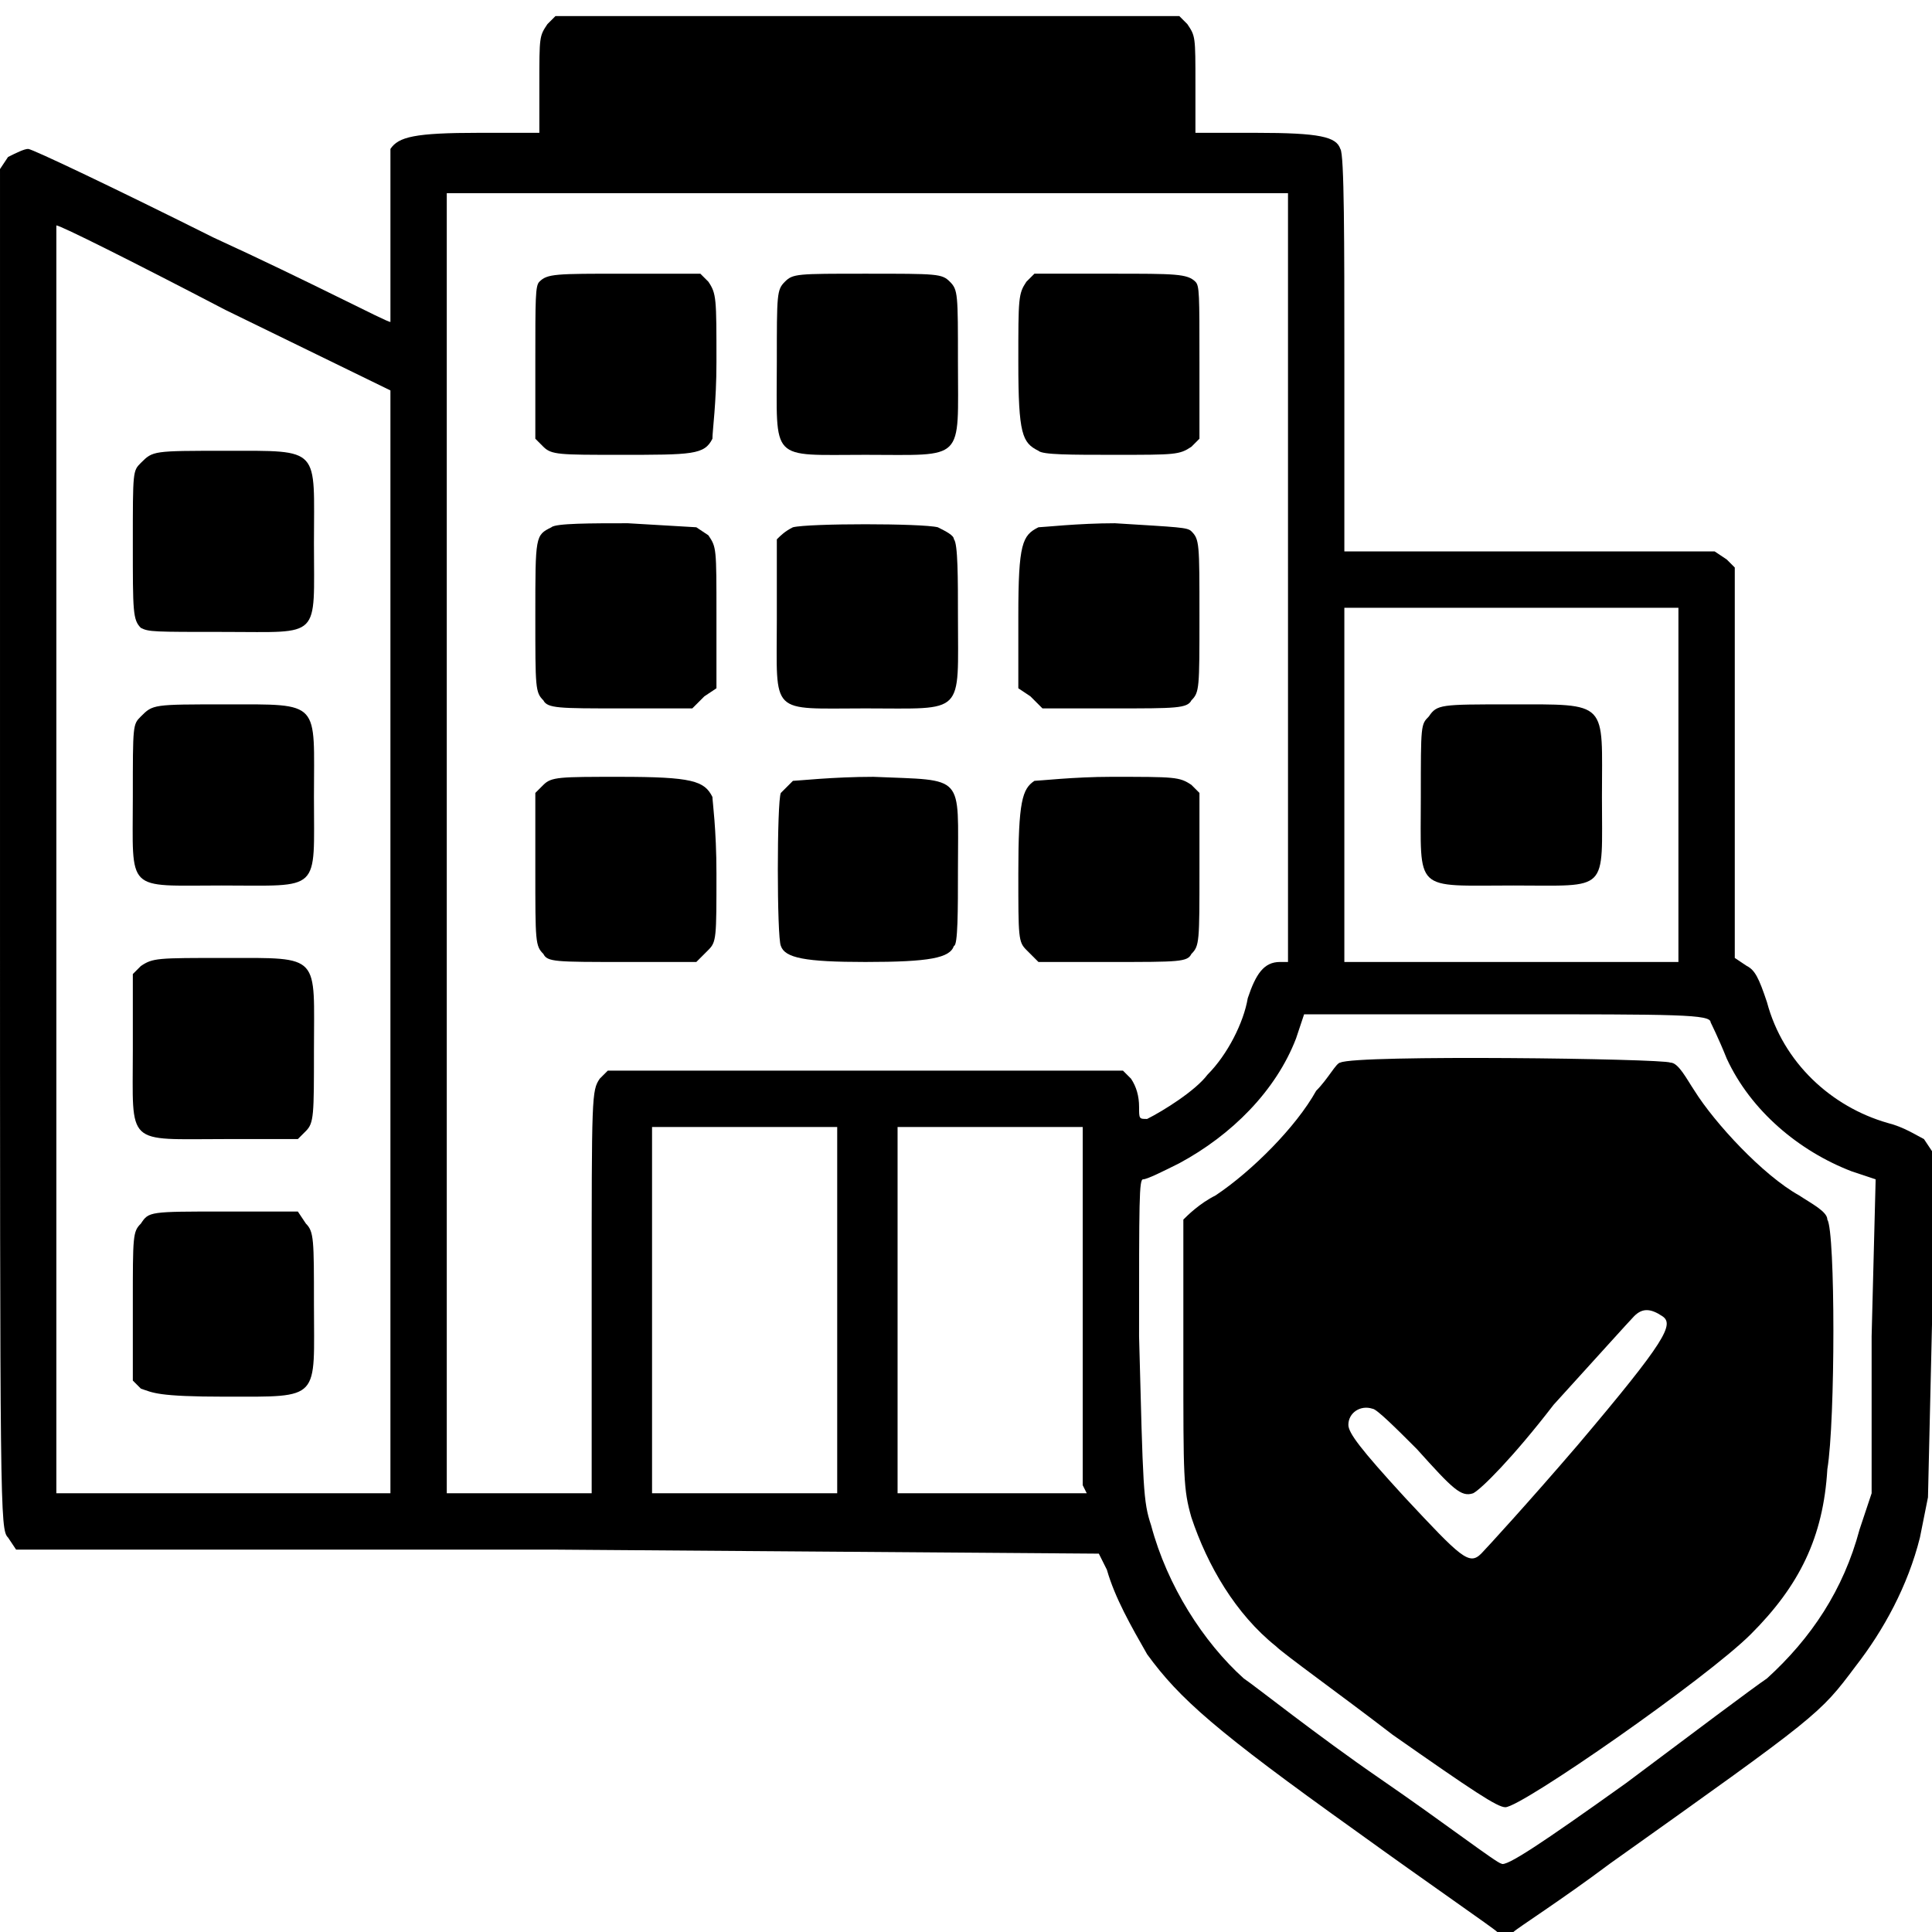
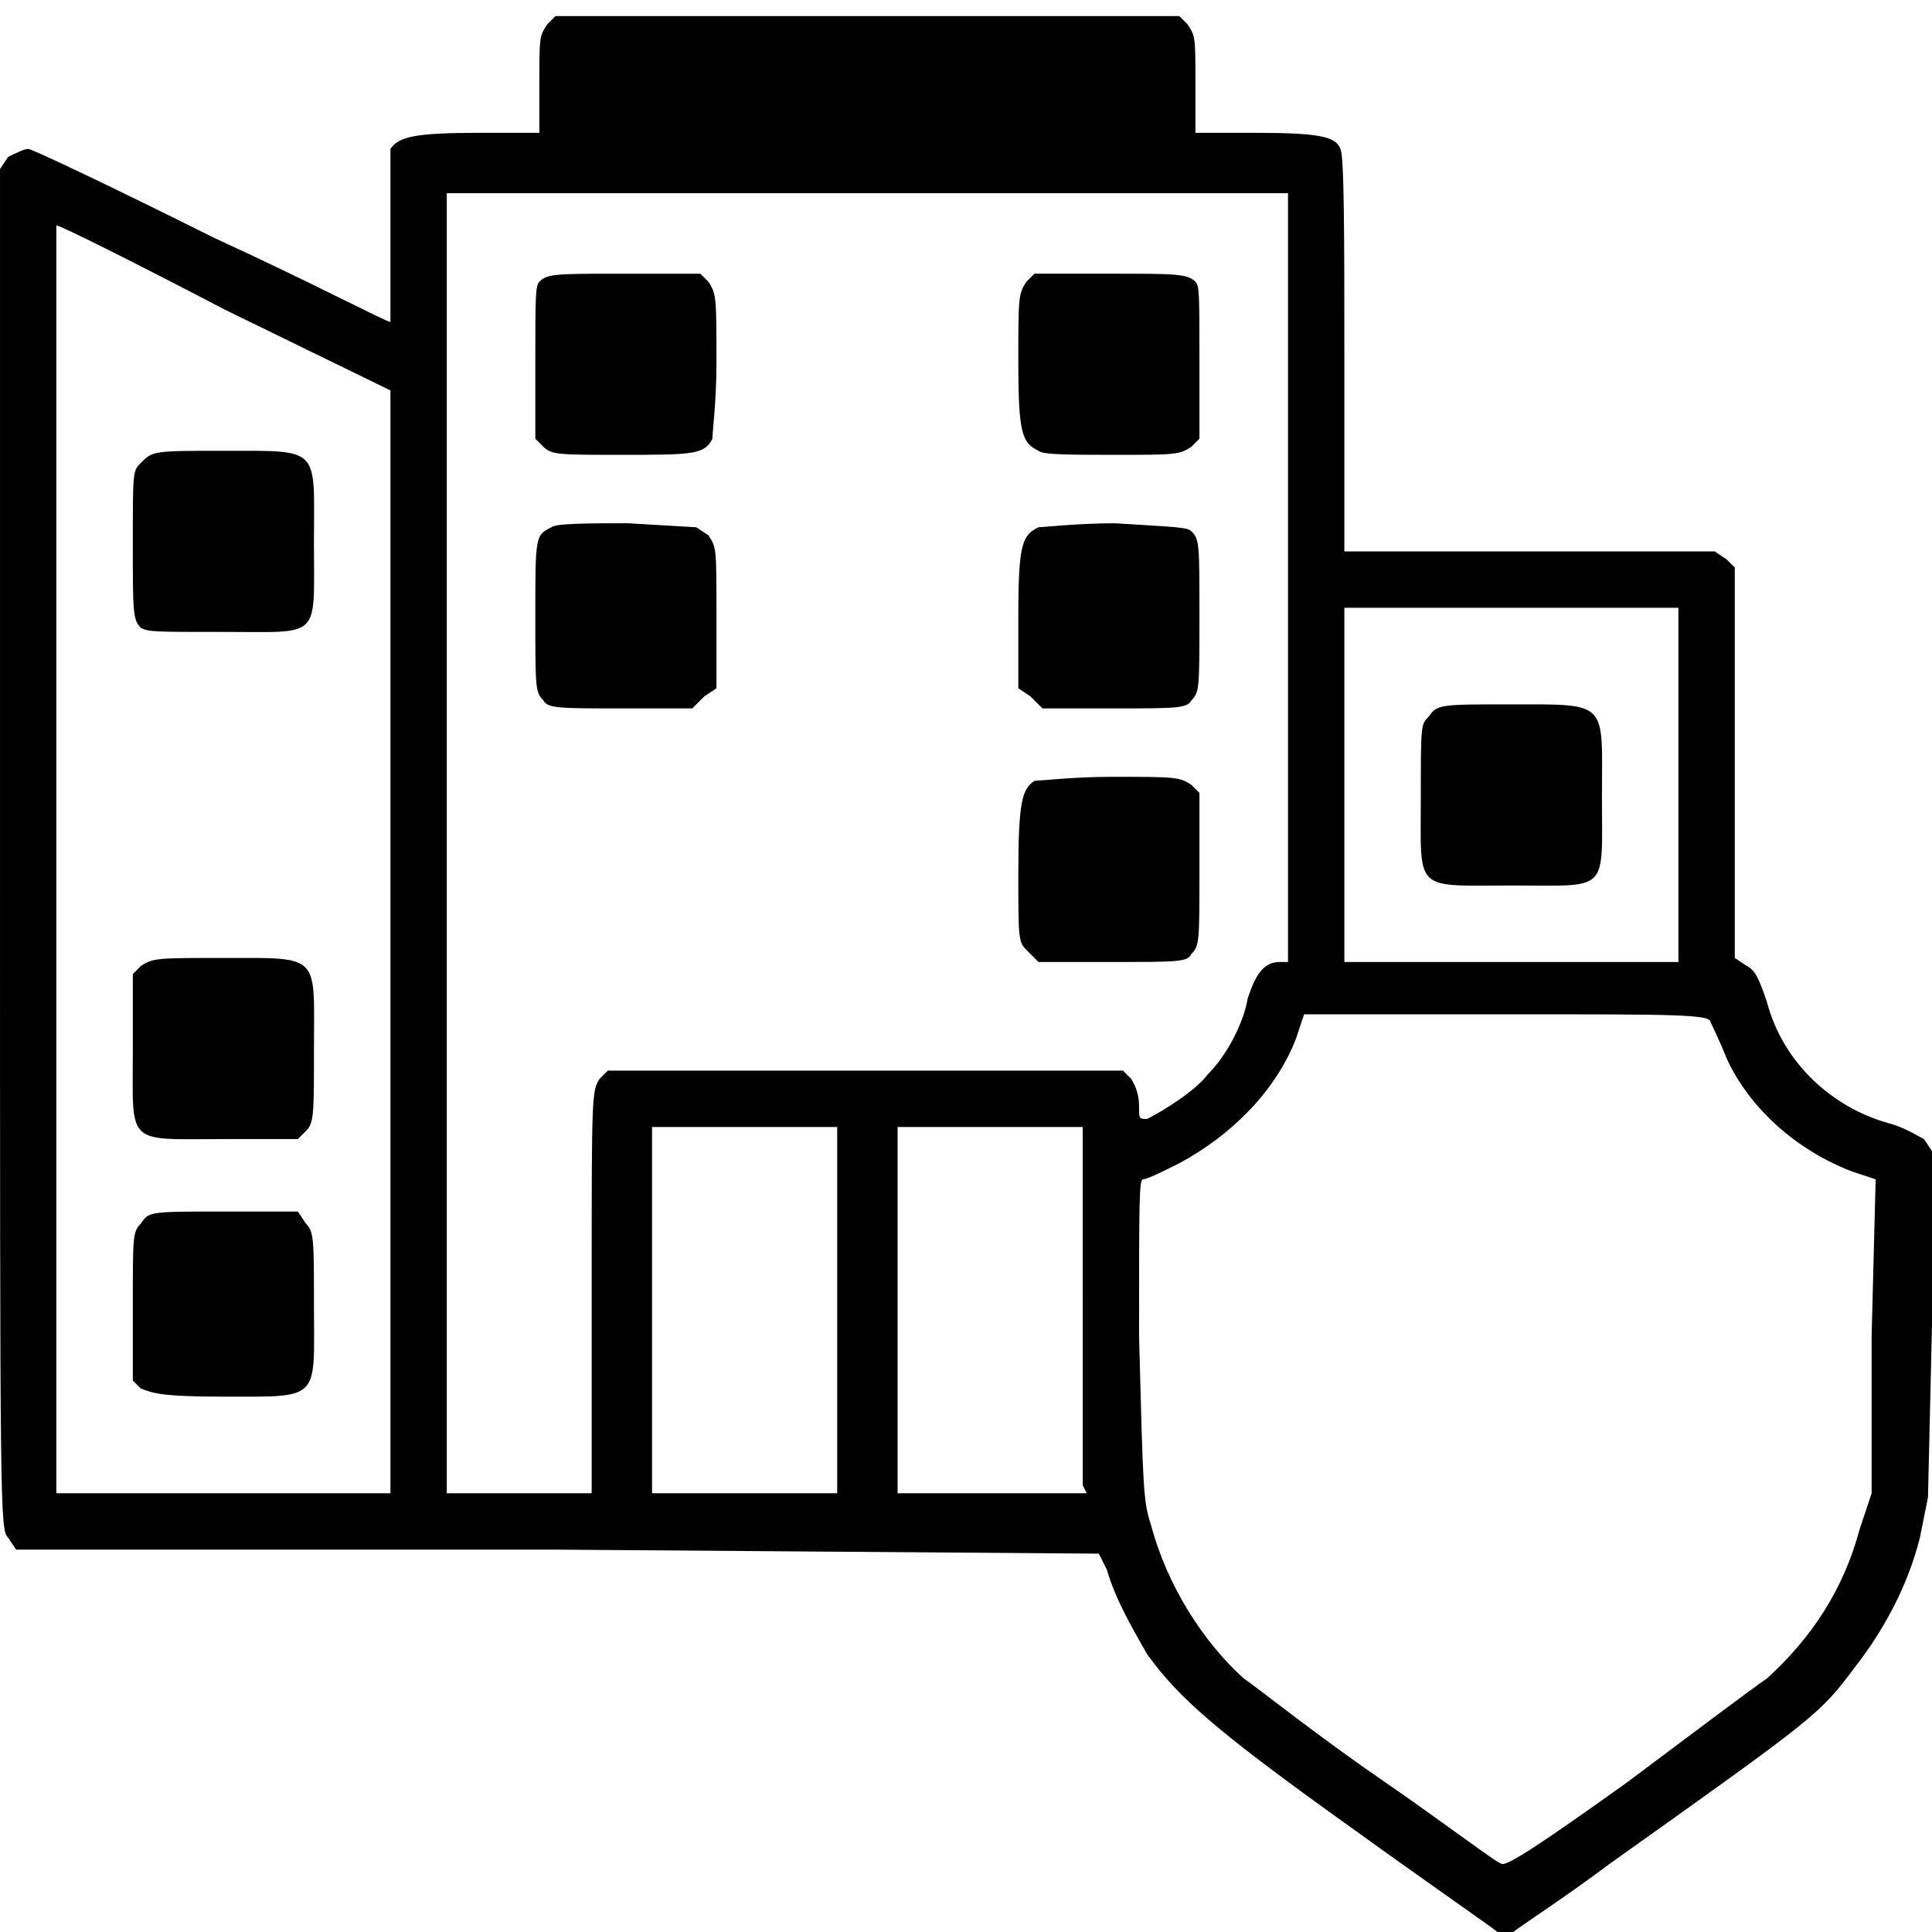
<svg xmlns="http://www.w3.org/2000/svg" version="1.2" viewBox="0 0 48 48" width="48" height="48">
  <title>aiMlRpa-svg</title>
  <defs>
    <clipPath clipPathUnits="userSpaceOnUse" id="cp1">
      <path d="m0 0h48v48h-48z" />
    </clipPath>
  </defs>
  <style>
		.s0 { fill: #000000 } 
	</style>
  <g id="Clip-Path" clip-path="url(#cp1)">
    <g>
      <path fill-rule="evenodd" class="s0" d="m13.8 0.4h15.5l0.2 0.2c0.2 0.3 0.2 0.3 0.2 1.5v1.2h1.5c1.6 0 2 0.1 2.1 0.4 0.1 0.1 0.1 2.4 0.1 5.1v4.9h9.2l0.3 0.2 0.2 0.2v4.9 4.8l0.3 0.2c0.2 0.1 0.3 0.3 0.5 0.9 0.4 1.5 1.6 2.6 3 3 0.4 0.1 0.7 0.3 0.9 0.4l0.2 0.3v4.3l-0.1 4.3-0.2 1c-0.3 1.2-0.9 2.3-1.6 3.2-0.9 1.2-0.9 1.2-6.1 4.9-1.2 0.9-2.3 1.6-2.4 1.7-0.1 0-0.3 0-0.4 0-0.1-0.1-1.7-1.2-3.5-2.5-3.5-2.5-4.4-3.3-5.2-4.4-0.4-0.7-0.8-1.4-1-2.1l-0.2-0.4-13.5-0.1h-13.4l-0.2-0.3c-0.2-0.2-0.2-0.6-0.2-17.1v-16.9l0.2-0.3c0.2-0.1 0.4-0.2 0.5-0.2 0.1 0 2.2 1 4.6 2.2 2.4 1.1 4.3 2.1 4.4 2.1 0 0 0-0.9 0-2 0-1.2 0-2.2 0-2.3 0.2-0.3 0.6-0.4 2.2-0.4h1.5v-1.2c0-1.2 0-1.2 0.2-1.5zm18.2 4.4h-20.9v32.3h3.6v-5c0-4.9 0-5 0.2-5.3l0.2-0.2h12.8l0.2 0.2q0.2 0.3 0.2 0.7c0 0.3 0 0.3 0.2 0.3 0.4-0.2 1.2-0.7 1.5-1.1 0.5-0.5 0.9-1.3 1-1.9 0.2-0.6 0.4-0.9 0.8-0.9h0.2zm-30.6 0.8c0 0 0 7.1 0 15.8v15.7h8.3v-27.4l-4.1-2c-2.3-1.2-4.1-2.1-4.2-2.1zm40.3 9.5h-8.3v8.8h8.3zm-4.3 10.1h-5l-0.2 0.6c-0.5 1.3-1.6 2.4-2.9 3.1-0.4 0.2-0.8 0.4-0.9 0.4-0.1 0-0.1 0.5-0.1 3.9 0.1 3.8 0.1 4.1 0.3 4.7 0.4 1.5 1.3 2.9 2.3 3.8 0.3 0.2 1.8 1.4 3.4 2.5 1.6 1.1 2.9 2.1 3 2.1 0.1 0.1 1-0.5 3.1-2 1.6-1.2 3.2-2.4 3.5-2.6 1.1-1 1.9-2.2 2.3-3.7l0.3-0.9v-3.9l0.1-3.9-0.6-0.2c-1.3-0.5-2.5-1.5-3.1-2.8-0.2-0.5-0.4-0.9-0.4-0.9 0-0.2-0.8-0.2-5.1-0.2zm-16.6 2.8h-4.6v9.1h4.6zm6.1 0h-4.6v9.1h4.7l-0.1-0.2c0-0.1 0-2.2 0-4.6z" />
      <path class="s0" d="m13.4 7c-0.1 0.1-0.1 0.4-0.1 2v1.9l0.2 0.2c0.2 0.2 0.4 0.2 1.9 0.2 1.8 0 2.1 0 2.3-0.4 0-0.2 0.1-0.9 0.1-1.9 0-1.6 0-1.7-0.2-2l-0.2-0.2h-1.9c-1.7 0-1.9 0-2.1 0.2z" />
-       <path class="s0" d="m19.5 7c-0.2 0.2-0.2 0.3-0.2 2 0 2.5-0.2 2.3 2.2 2.3 2.5 0 2.3 0.2 2.3-2.3 0-1.7 0-1.8-0.2-2-0.2-0.2-0.3-0.2-2.1-0.2-1.7 0-1.8 0-2 0.2z" />
      <path class="s0" d="m25.5 7c-0.2 0.3-0.2 0.4-0.2 2 0 1.8 0.1 2 0.5 2.2 0.1 0.1 0.8 0.1 1.9 0.1 1.5 0 1.6 0 1.9-0.2l0.2-0.2v-1.9c0-1.7 0-1.9-0.1-2-0.2-0.2-0.5-0.2-2.1-0.2h-1.9z" />
      <path class="s0" d="m13.7 13.1c-0.4 0.2-0.4 0.2-0.4 2.2 0 1.8 0 1.9 0.2 2.1 0.1 0.2 0.4 0.2 1.9 0.2h1.8l0.3-0.3 0.3-0.2v-1.8c0-1.7 0-1.7-0.2-2l-0.3-0.2-1.7-0.1c-0.9 0-1.8 0-1.9 0.1z" />
-       <path class="s0" d="m19.7 13.1c-0.2 0.1-0.3 0.2-0.4 0.3 0 0.1 0 1 0 2 0 2.4-0.2 2.2 2.2 2.2 2.5 0 2.3 0.2 2.3-2.3 0-0.9 0-1.8-0.1-1.9 0-0.1-0.2-0.2-0.4-0.3-0.4-0.1-3.2-0.1-3.6 0z" />
      <path class="s0" d="m25.8 13.1c-0.4 0.2-0.5 0.4-0.5 2.2v1.8l0.3 0.2 0.3 0.3h1.8c1.5 0 1.8 0 1.9-0.2 0.2-0.2 0.2-0.3 0.2-2.1 0-1.8 0-1.9-0.2-2.1-0.1-0.1-0.3-0.1-1.9-0.2-0.9 0-1.8 0.1-1.9 0.1z" />
-       <path class="s0" d="m13.5 19.5l-0.2 0.2v1.9c0 1.8 0 1.9 0.2 2.1 0.1 0.2 0.3 0.2 2 0.2h1.8l0.3-0.3c0.2-0.2 0.2-0.3 0.2-1.9 0-1.1-0.1-1.8-0.1-1.9-0.2-0.4-0.5-0.5-2.3-0.5-1.5 0-1.7 0-1.9 0.2z" />
-       <path class="s0" d="m19.7 19.4c-0.1 0.1-0.2 0.2-0.3 0.3-0.1 0.2-0.1 3.6 0 3.8 0.1 0.3 0.6 0.4 2.1 0.4 1.6 0 2.1-0.1 2.2-0.4 0.1 0 0.1-0.9 0.1-1.9 0-2.4 0.2-2.2-2.1-2.3-1 0-1.9 0.1-2 0.1z" />
      <path class="s0" d="m25.7 19.4c-0.3 0.2-0.4 0.5-0.4 2.3 0 1.6 0 1.7 0.2 1.9l0.3 0.3h1.8c1.7 0 1.9 0 2-0.2 0.2-0.2 0.2-0.3 0.2-2.1v-1.9l-0.2-0.2c-0.3-0.2-0.4-0.2-2-0.2-0.9 0-1.8 0.1-1.9 0.1z" />
      <path class="s0" d="m3.5 11.5c-0.2 0.2-0.2 0.2-0.2 2 0 1.7 0 1.9 0.2 2.1 0.2 0.1 0.3 0.1 2.1 0.1 2.4 0 2.2 0.2 2.2-2.2 0-2.4 0.2-2.3-2.2-2.3-1.8 0-1.8 0-2.1 0.3z" />
-       <path class="s0" d="m3.5 17.8c-0.2 0.2-0.2 0.2-0.2 2 0 2.4-0.2 2.2 2.2 2.2 2.5 0 2.3 0.2 2.3-2.2 0-2.4 0.2-2.3-2.2-2.3-1.8 0-1.8 0-2.1 0.3z" />
+       <path class="s0" d="m3.5 17.8z" />
      <path class="s0" d="m3.5 24l-0.2 0.2v1.9c0 2.4-0.2 2.2 2.3 2.2h1.8l0.2-0.2c0.2-0.2 0.2-0.4 0.2-2 0-2.4 0.2-2.3-2.2-2.3-1.7 0-1.8 0-2.1 0.2z" />
      <path class="s0" d="m3.5 30.4c-0.2 0.2-0.2 0.3-0.2 2v1.9l0.2 0.2c0.3 0.1 0.4 0.2 2.1 0.2 2.4 0 2.2 0.1 2.2-2.3 0-1.6 0-1.8-0.2-2l-0.2-0.3h-1.8c-1.9 0-1.9 0-2.1 0.3z" />
      <path class="s0" d="m35.5 17.8c-0.2 0.2-0.2 0.2-0.2 2 0 2.4-0.2 2.2 2.3 2.2 2.4 0 2.2 0.2 2.2-2.2 0-2.4 0.2-2.3-2.3-2.3-1.7 0-1.8 0-2 0.3z" />
-       <path fill-rule="evenodd" class="s0" d="m41.5 26.4c0.2 0 0.4 0.4 0.6 0.7 0.5 0.8 1.7 2.1 2.6 2.6 0.3 0.2 0.7 0.4 0.7 0.6 0.2 0.3 0.2 5 0 6.2-0.1 1.7-0.7 2.9-1.9 4.1-1.1 1.1-5.7 4.3-6.1 4.3-0.2 0-0.8-0.4-2.8-1.8-1.3-1-2.7-2-2.9-2.2-1-0.8-1.7-2-2.1-3.2-0.2-0.7-0.2-1-0.2-3.9 0-2 0-3.3 0-3.5 0.1-0.1 0.4-0.4 0.8-0.6 0.9-0.6 2-1.7 2.5-2.6 0.3-0.3 0.5-0.7 0.6-0.7 0.4-0.2 8-0.1 8.2 0zm-0.9 6.3c-0.1 0.1-1 1.1-2 2.2-1 1.3-1.8 2.1-2 2.2-0.3 0.1-0.5-0.1-1.4-1.1-0.5-0.5-1-1-1.1-1-0.3-0.1-0.6 0.1-0.6 0.4 0 0.2 0.3 0.6 1.4 1.8 1.4 1.5 1.6 1.7 1.9 1.4 0.1-0.1 1.2-1.3 2.4-2.7 2.2-2.6 2.4-3 2.1-3.2-0.3-0.2-0.5-0.2-0.7 0z" />
    </g>
  </g>
</svg>